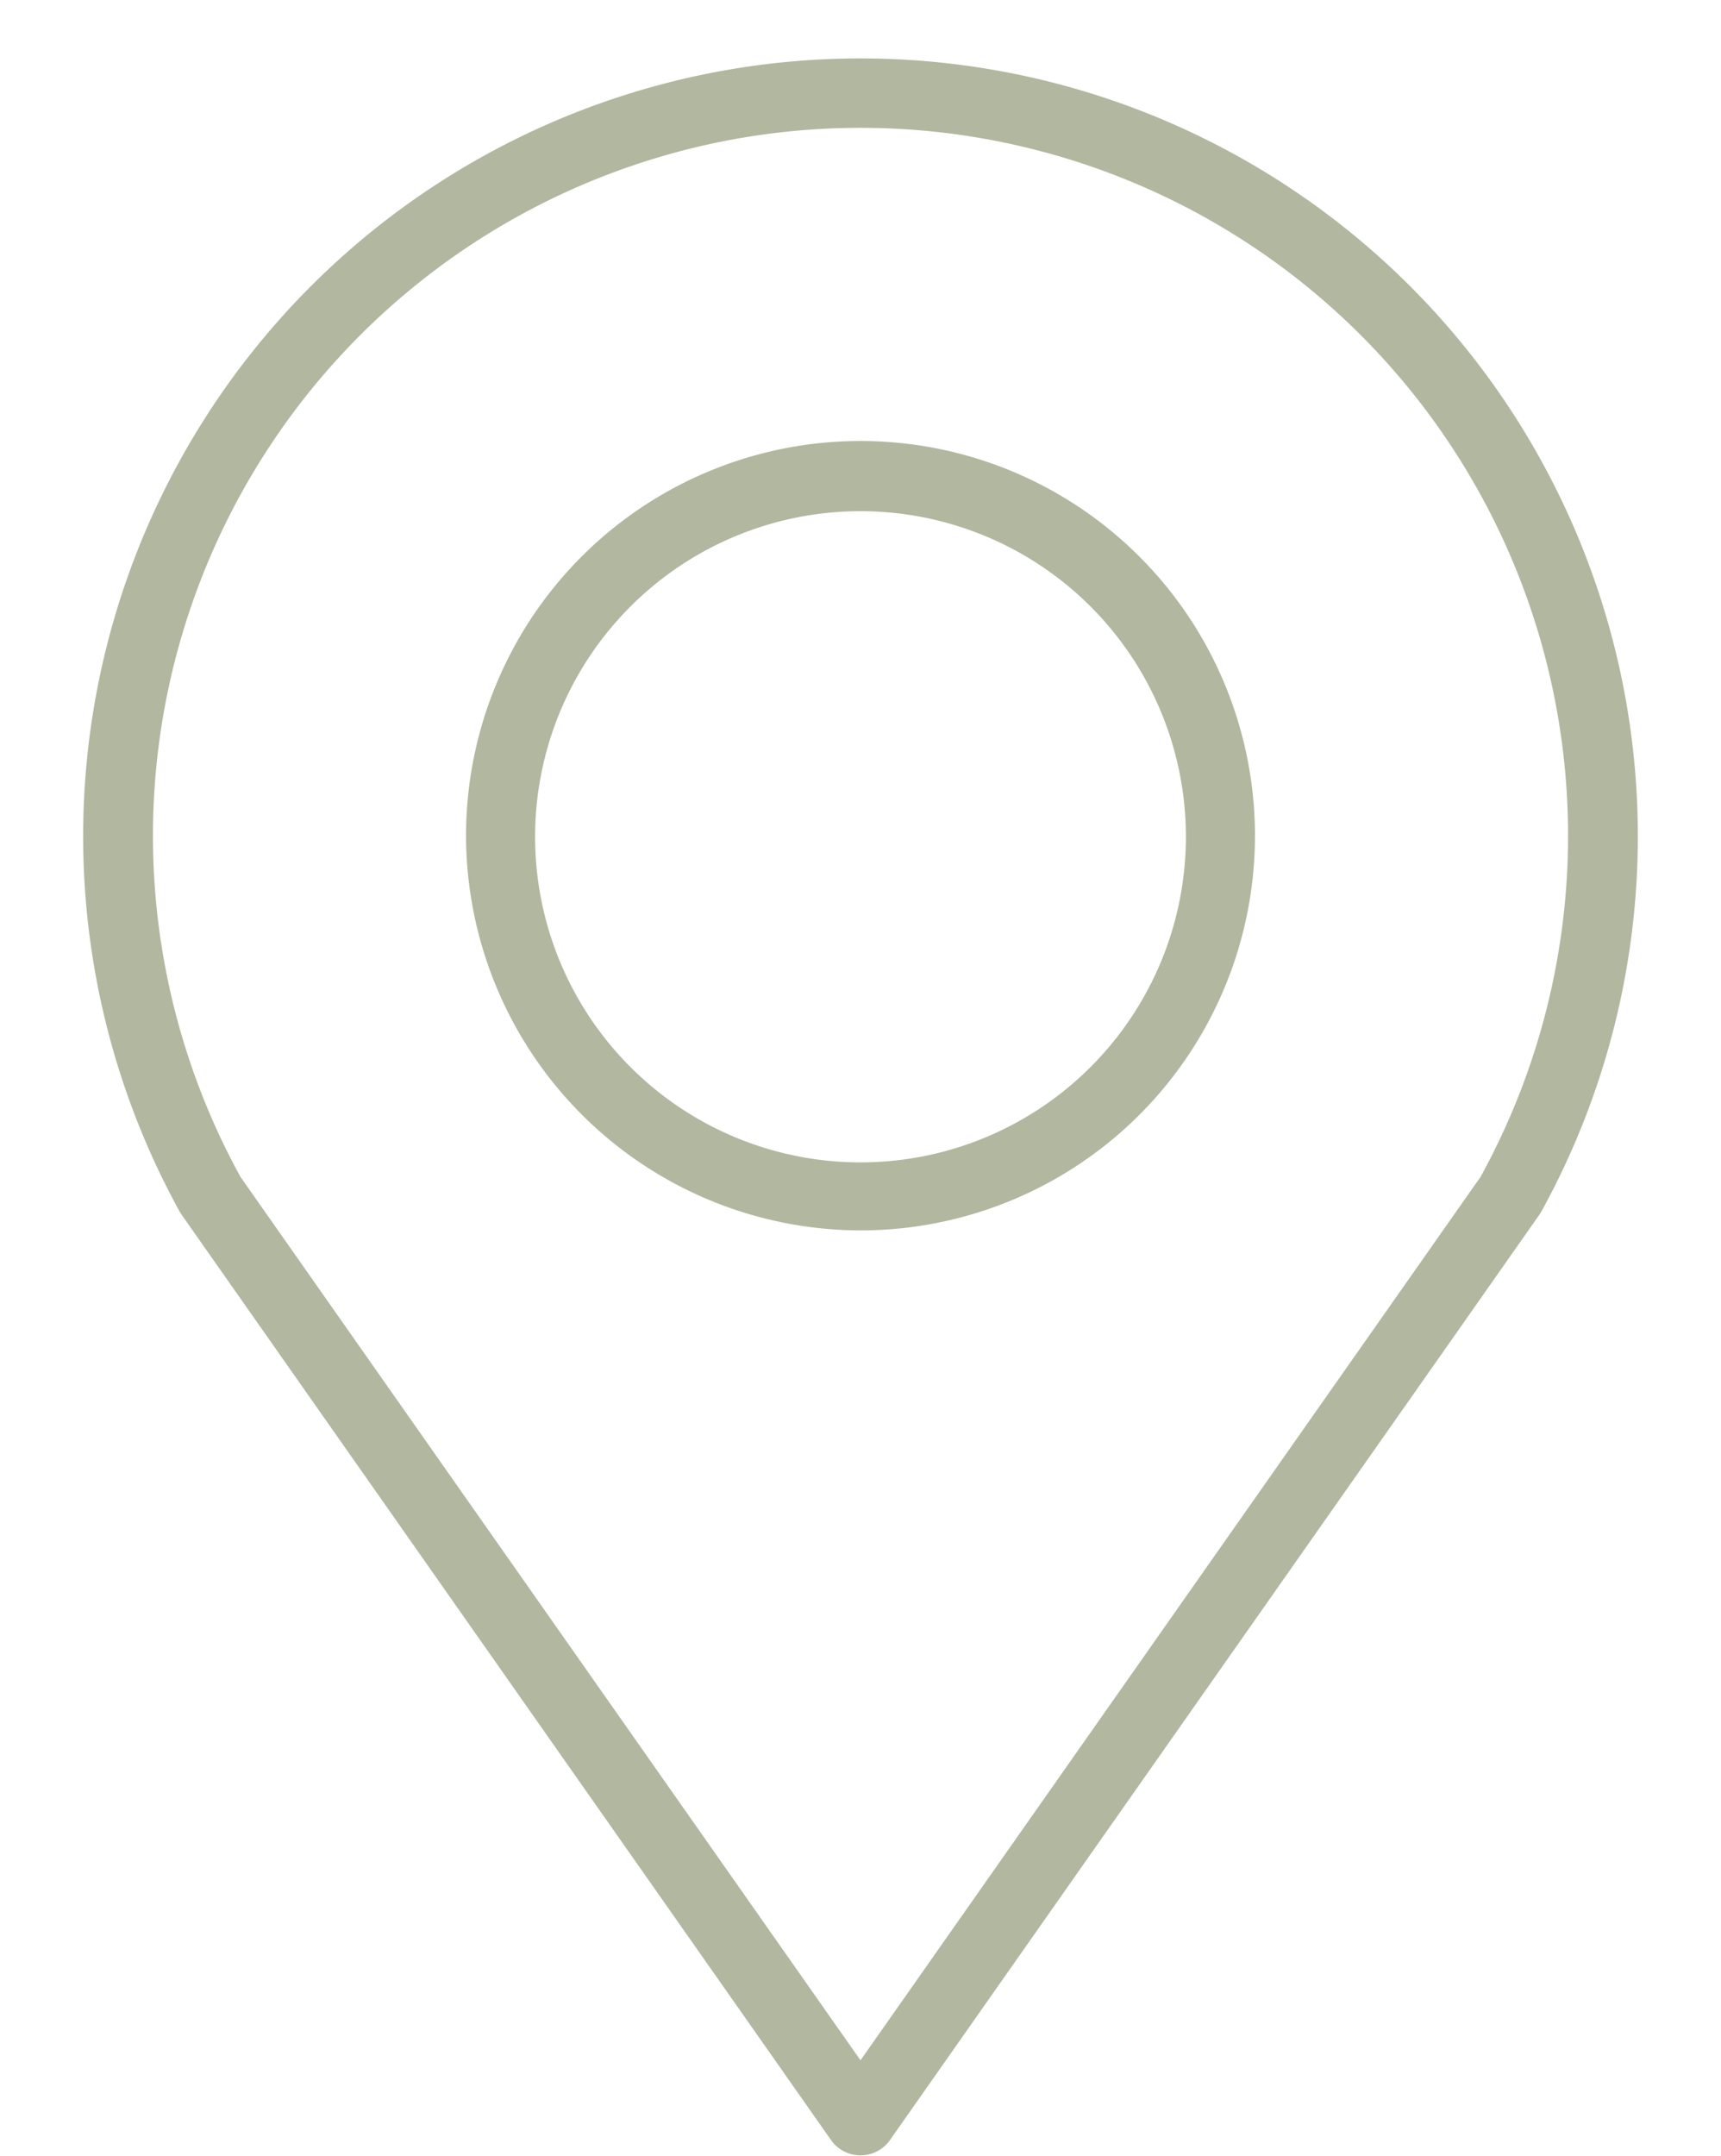
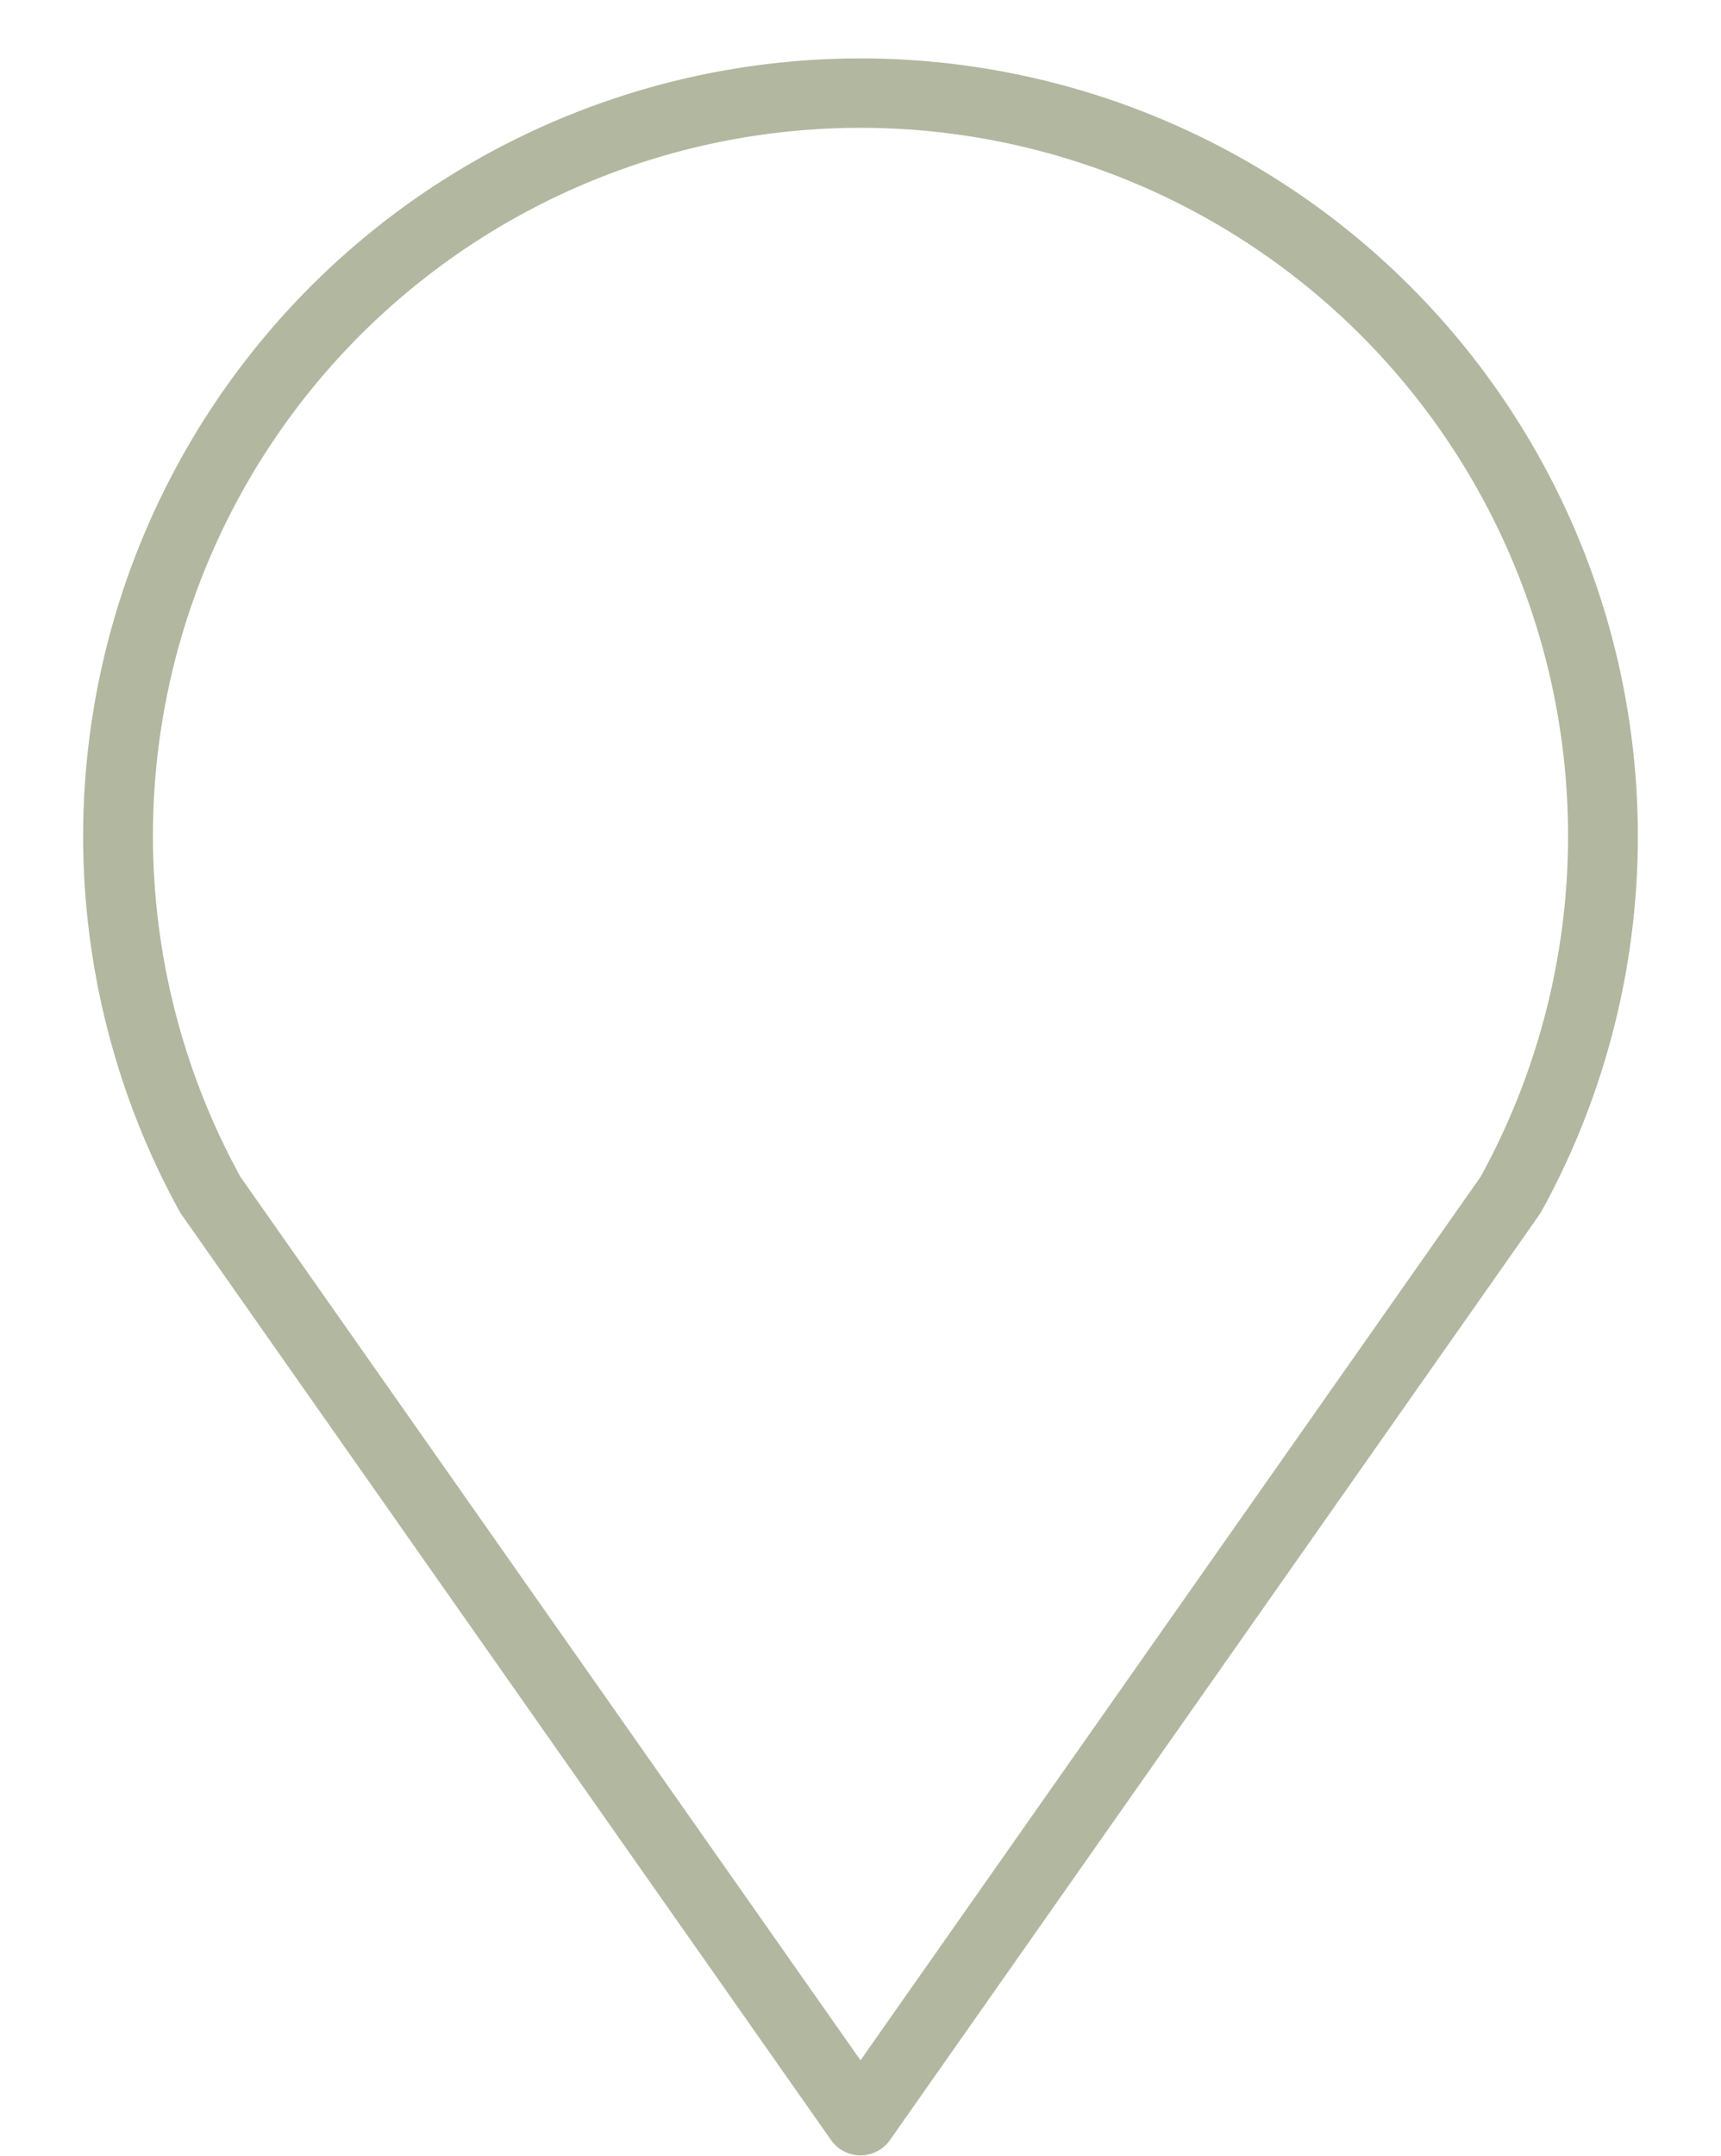
<svg xmlns="http://www.w3.org/2000/svg" data-name="Layer 2" fill="#b2b7a0" height="59.6" preserveAspectRatio="xMidYMid meet" version="1" viewBox="8.2 1.4 47.6 59.6" width="47.6" zoomAndPan="magnify">
  <g id="change1_1">
-     <path d="M32,35.41A10.91,10.91,0,1,0,21.09,24.5,10.93,10.93,0,0,0,32,35.41Zm0-19.88a9,9,0,1,1-9,9A9,9,0,0,1,32,15.53Z" />
-   </g>
+     </g>
  <g id="change1_2">
    <path d="M31.21,60.59a1,1,0,0,0,1.58,0L50.76,35l.06-.09a21.5,21.5,0,1,0-37.64,0l.06.09ZM12.43,24.5a19.57,19.57,0,1,1,36.72,9.43L32,58.35,14.85,33.93A19.6,19.6,0,0,1,12.43,24.5Z" />
  </g>
</svg>